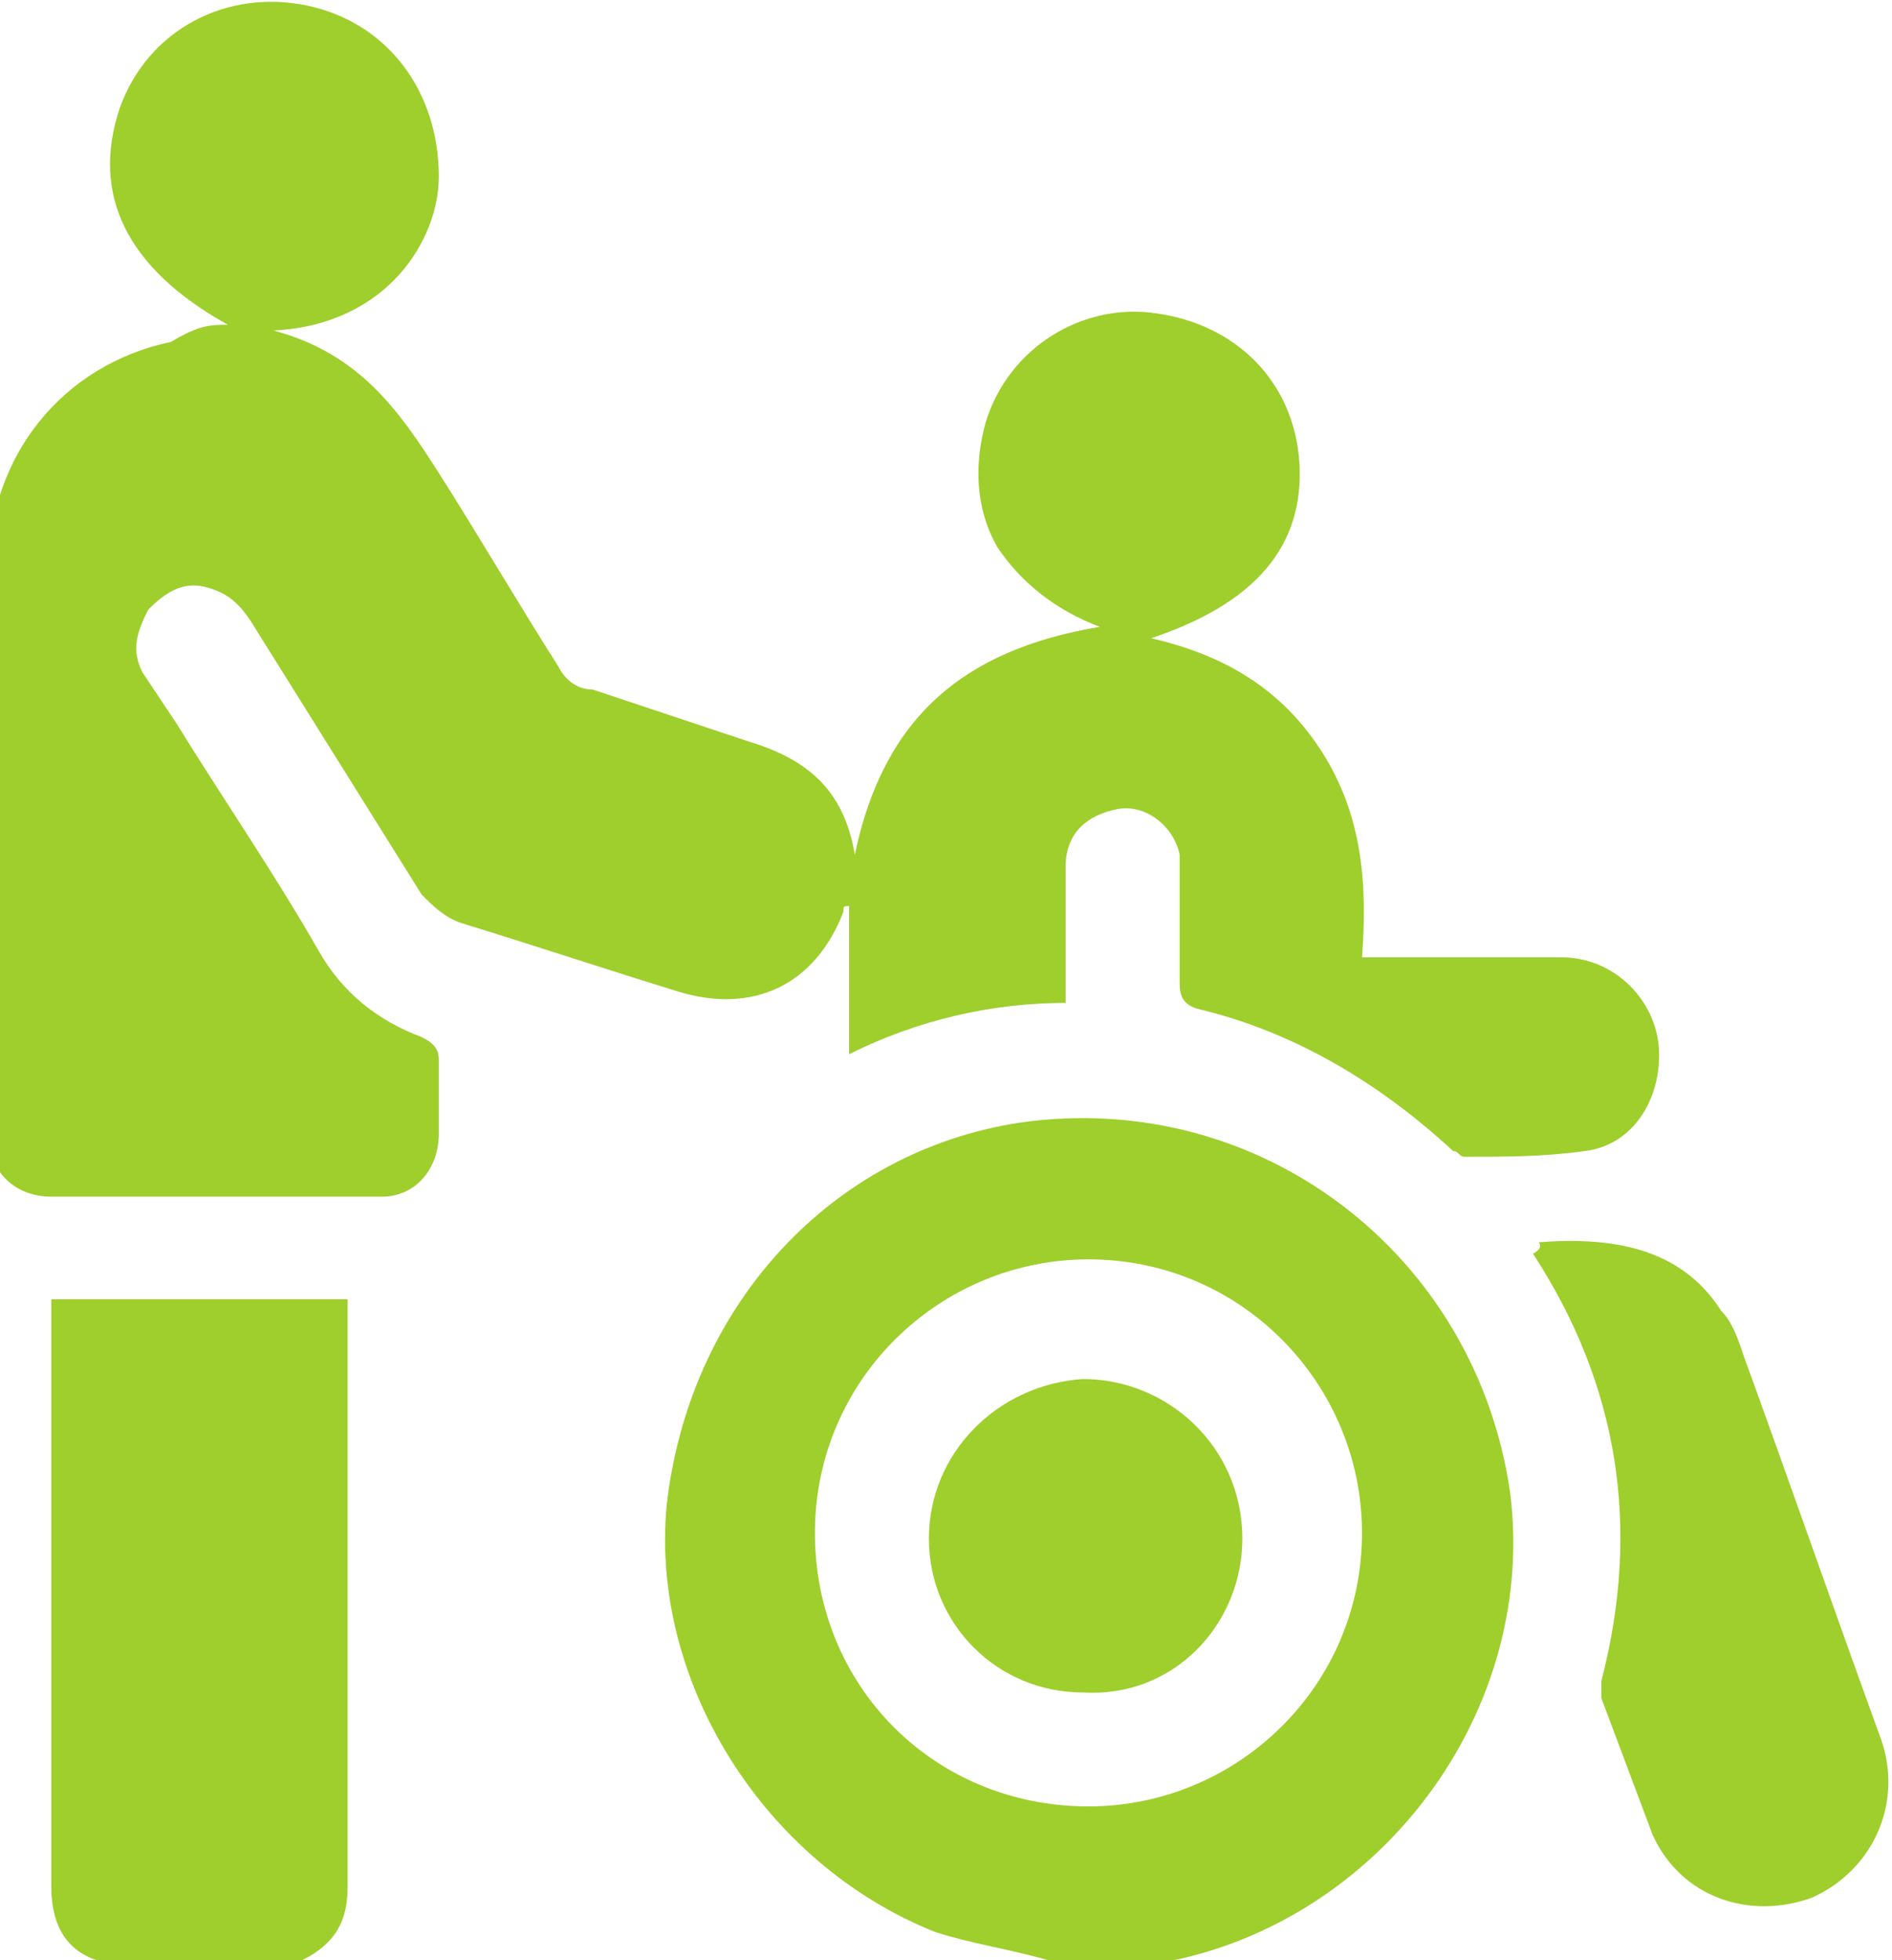
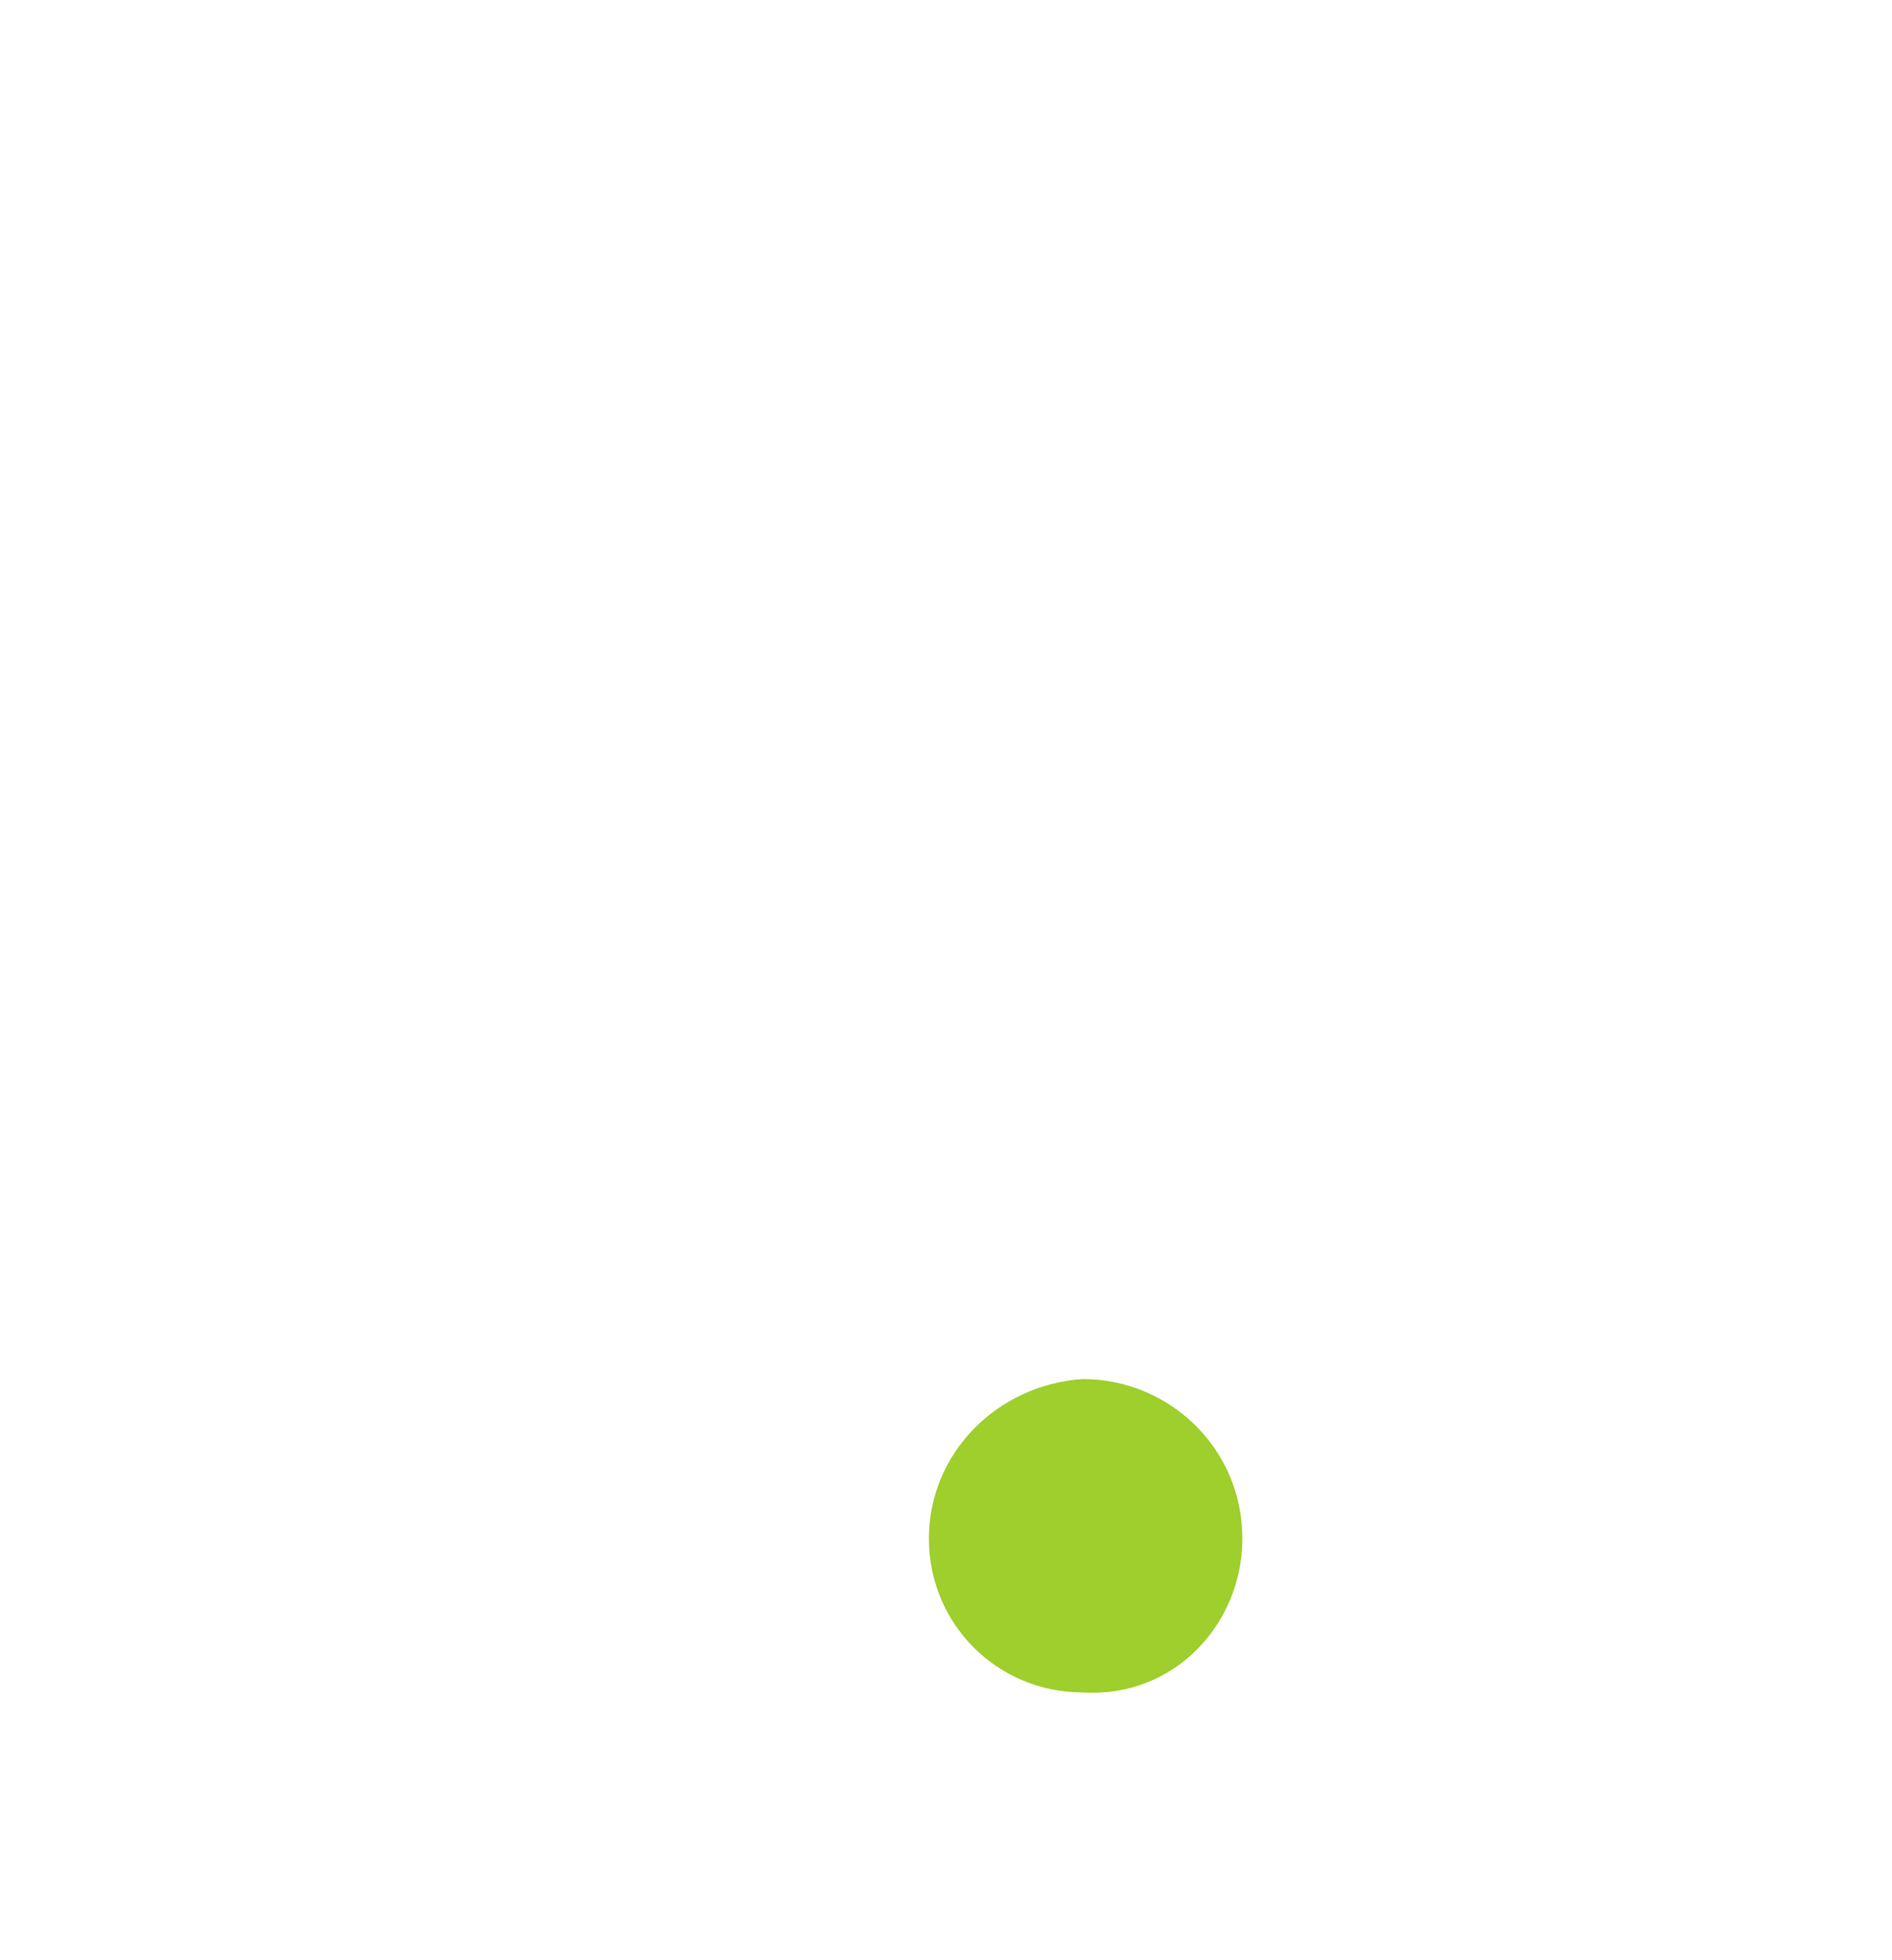
<svg xmlns="http://www.w3.org/2000/svg" version="1.1" id="Layer_2_00000107566023752615156370000011331917050843613320_" x="0px" y="0px" viewBox="0 0 33.2 34.4" style="enable-background:new 0 0 33.2 34.4;" xml:space="preserve">
  <style type="text/css">
	.st0{fill:#9ECF2C;}
</style>
  <g id="Layer_1-2">
    <g>
-       <path class="st0" d="M18.4,34.4c-0.7-0.2-1.4-0.3-2-0.5c-3-1.2-5-4.4-4.7-7.5c0.4-3.5,2.9-6.2,6.2-6.7c4.2-0.6,8,2.3,8.6,6.5    c0.5,4-2.5,7.8-6.5,8.3c-0.1,0-0.2,0-0.3,0.1L18.4,34.4L18.4,34.4z M19.1,31.7c2.6,0,4.8-2.1,4.8-4.8c0-2.6-2.1-4.8-4.8-4.8    c-2.6,0-4.8,2.1-4.8,4.8C14.3,29.6,16.4,31.7,19.1,31.7z" />
-       <path class="st0" d="M1.7,34.4c-0.6-0.2-0.8-0.7-0.8-1.3c0-3.3,0-6.6,0-9.9c0-0.1,0-0.3,0-0.4h5.2c0,0.1,0,0.3,0,0.4    c0,3.3,0,6.6,0,9.9c0,0.6-0.2,1-0.8,1.3L1.7,34.4L1.7,34.4z" />
-       <path class="st0" d="M4,5.7c-1.8-1-2.4-2.3-1.9-3.8C2.6,0.5,4-0.2,5.4,0.1c1.4,0.3,2.3,1.5,2.3,3c0,1.1-0.9,2.6-2.9,2.7    c1.5,0.4,2.2,1.4,2.9,2.5c0.7,1.1,1.4,2.3,2.1,3.4c0.1,0.2,0.3,0.4,0.6,0.4c0.9,0.3,1.8,0.6,2.7,0.9c1,0.3,1.7,0.8,1.9,2    c0.5-2.4,1.9-3.6,4.3-4c-0.8-0.3-1.4-0.8-1.8-1.4c-0.4-0.7-0.4-1.5-0.2-2.2c0.4-1.3,1.7-2.1,3-1.9c1.4,0.2,2.4,1.2,2.5,2.6    c0.1,1.5-0.8,2.5-2.6,3.1c1.3,0.3,2.3,0.9,3,2c0.7,1.1,0.8,2.3,0.7,3.6c0.2,0,0.3,0,0.4,0c1,0,2.1,0,3.1,0c0.9,0,1.6,0.7,1.7,1.5    c0.1,0.9-0.4,1.8-1.3,1.9c-0.7,0.1-1.4,0.1-2.1,0.1c-0.1,0-0.1-0.1-0.2-0.1c-1.3-1.2-2.8-2.1-4.5-2.5c-0.3-0.1-0.3-0.3-0.3-0.5    c0-0.6,0-1.2,0-1.8c0-0.1,0-0.3,0-0.4c-0.1-0.5-0.6-0.9-1.1-0.8c-0.5,0.1-0.9,0.4-0.9,1c0,0.8,0,1.5,0,2.4c-1.3,0-2.6,0.3-3.8,0.9    v-2.6c-0.1,0-0.1,0-0.1,0.1c-0.5,1.3-1.6,1.8-2.9,1.4c-1.3-0.4-2.5-0.8-3.8-1.2c-0.3-0.1-0.5-0.3-0.7-0.5c-1-1.6-2-3.2-3-4.8    c-0.2-0.3-0.4-0.5-0.8-0.6c-0.4-0.1-0.7,0.1-1,0.4c-0.2,0.4-0.3,0.7-0.1,1.1c0.2,0.3,0.4,0.6,0.6,0.9c0.8,1.3,1.7,2.6,2.5,4    c0.4,0.7,1,1.2,1.8,1.5c0.2,0.1,0.3,0.2,0.3,0.4c0,0.5,0,0.9,0,1.3c0,0.6-0.4,1.1-1,1.1c-1.9,0-3.8,0-5.8,0    c-0.6,0-1.1-0.4-1.1-1.1c0-1.6,0-3.3,0-4.9c0-1.7,0-3.3,0-5c0-2,1.3-3.6,3.2-4C3.5,5.7,3.7,5.7,4,5.7L4,5.7z" />
-       <path class="st0" d="M27,21.8c1.3-0.1,2.5,0.1,3.2,1.2c0.2,0.2,0.3,0.5,0.4,0.8c0.8,2.2,1.6,4.5,2.4,6.7c0.4,1.1-0.1,2.3-1.2,2.8    c-1.1,0.4-2.3,0-2.8-1.1c-0.3-0.8-0.6-1.6-0.9-2.4c0-0.1,0-0.2,0-0.3c0.7-2.7,0.3-5.2-1.2-7.5C27.1,21.9,27,21.8,27,21.8L27,21.8z    " />
      <path class="st0" d="M16.3,27c0-1.5,1.2-2.7,2.7-2.8c1.5,0,2.8,1.2,2.8,2.8c0,1.5-1.2,2.8-2.8,2.7C17.5,29.7,16.3,28.5,16.3,27z" />
    </g>
  </g>
</svg>